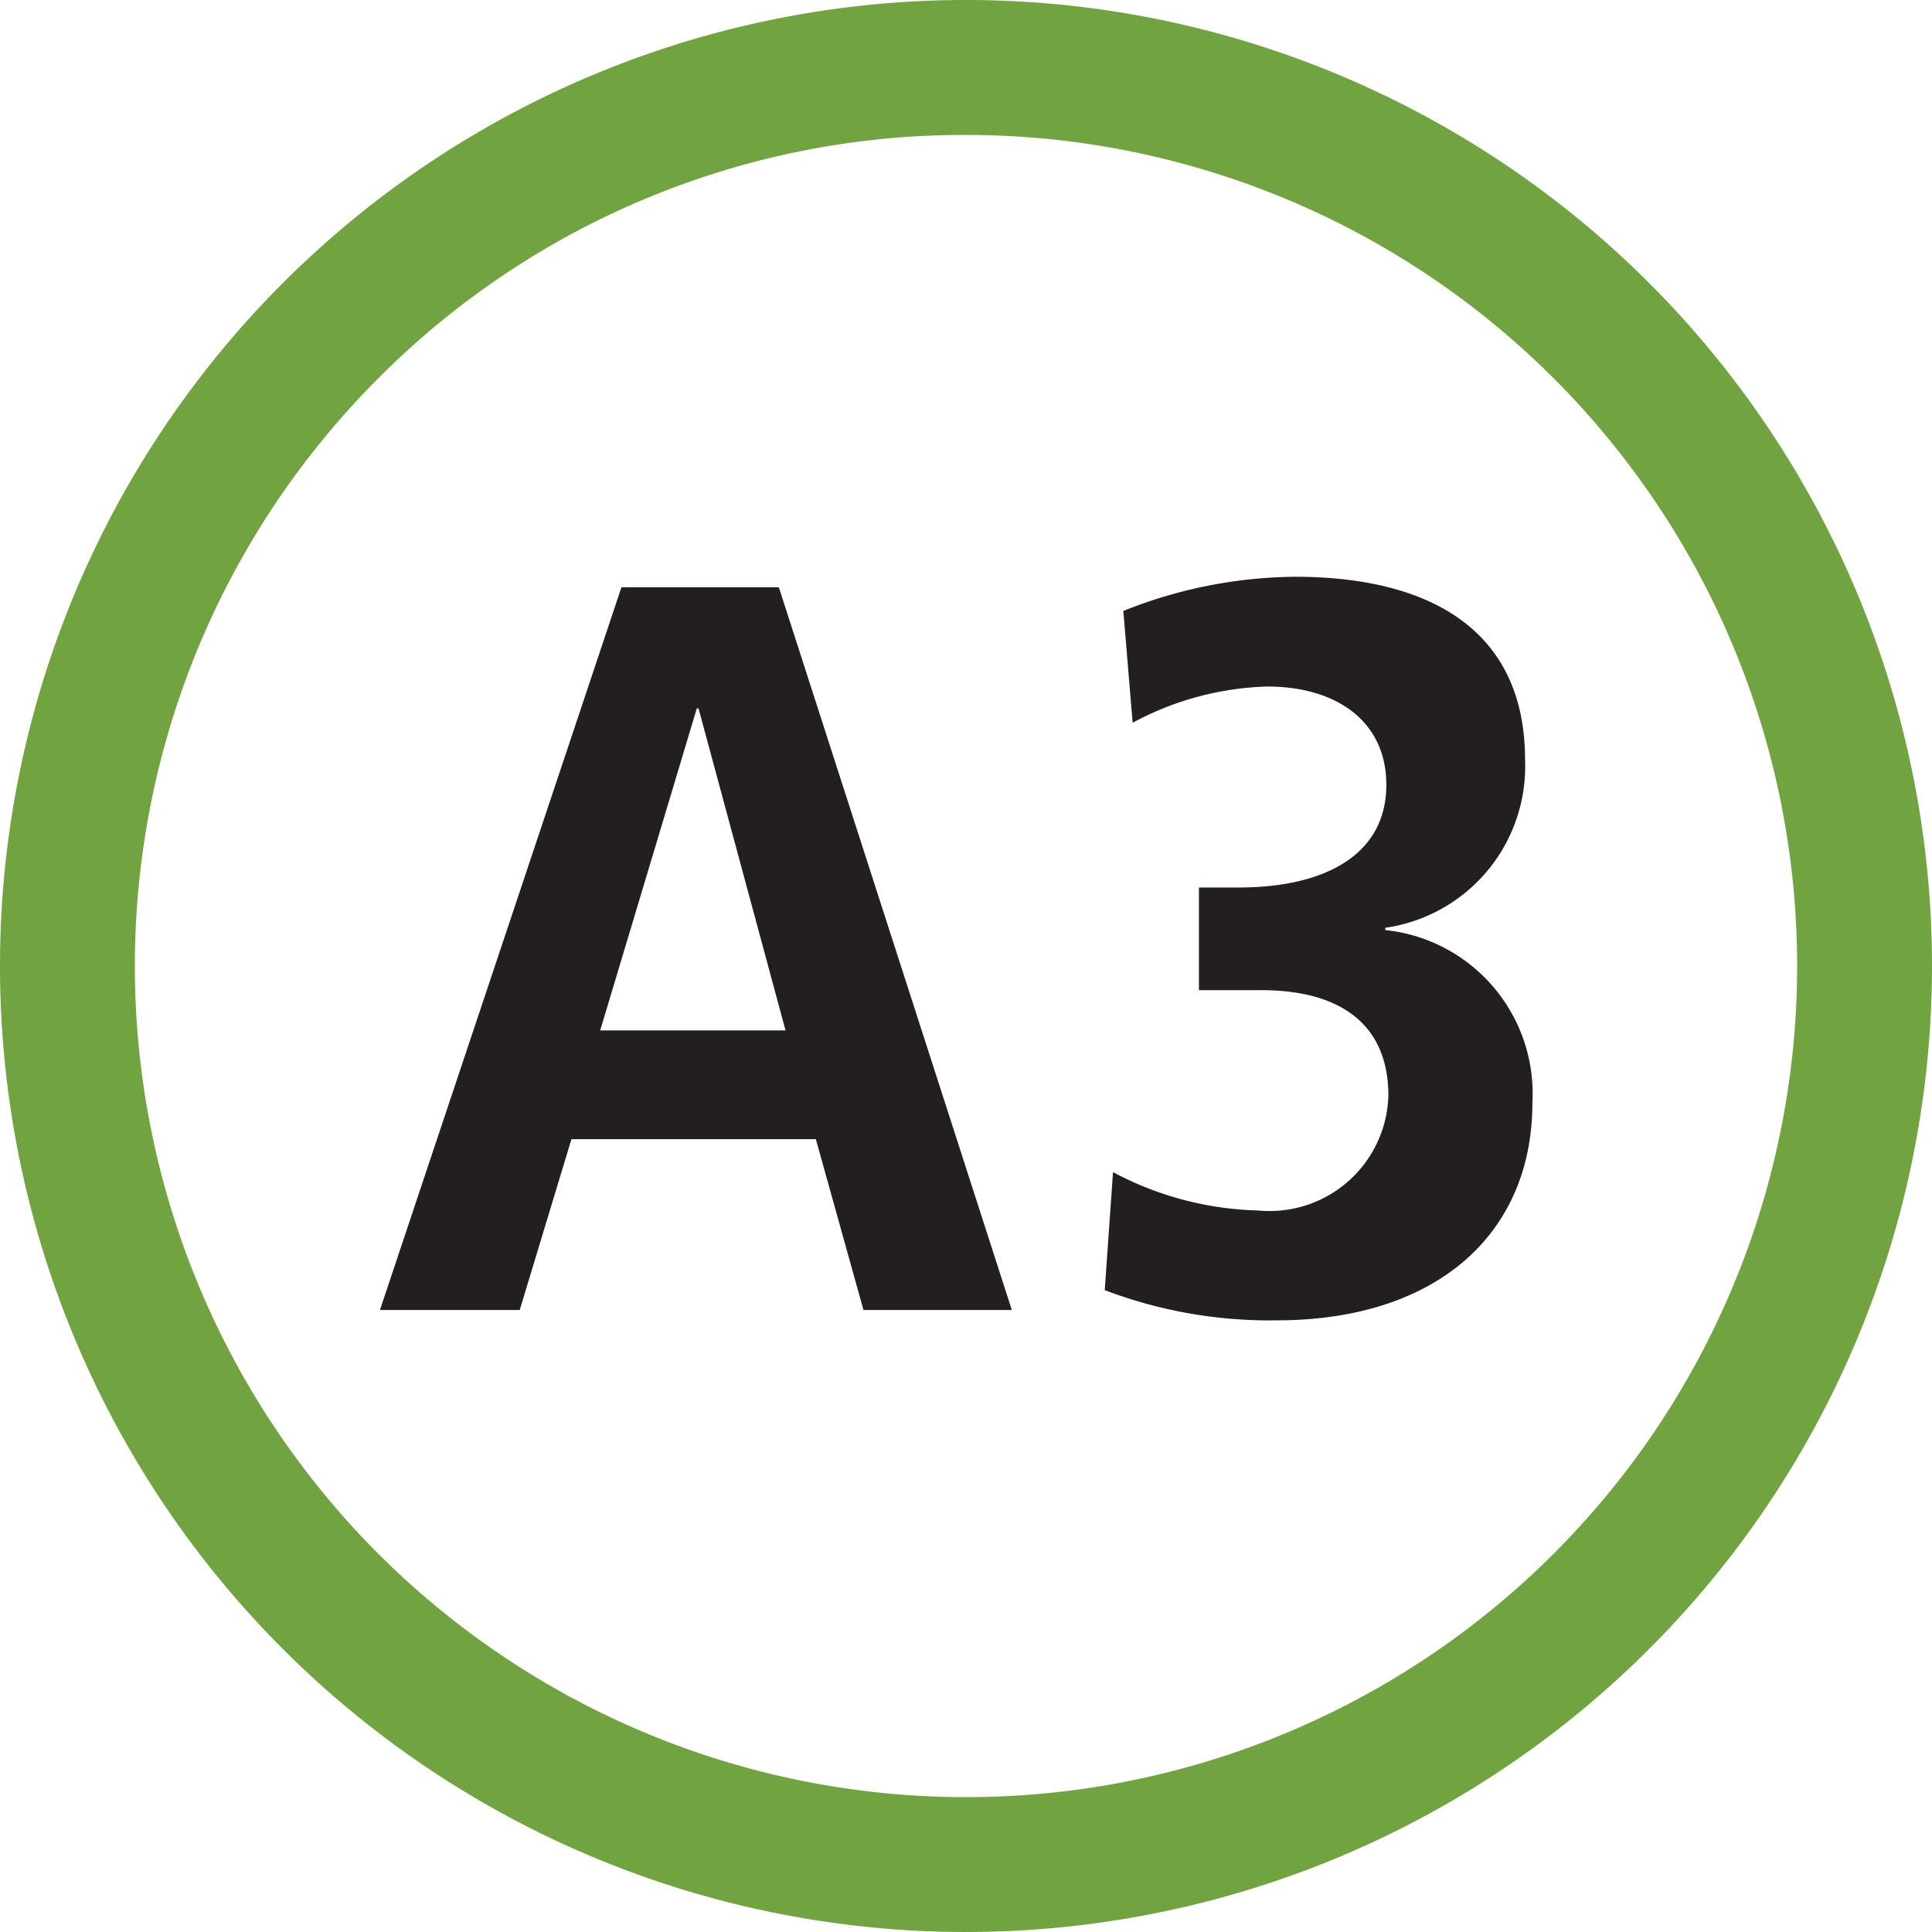
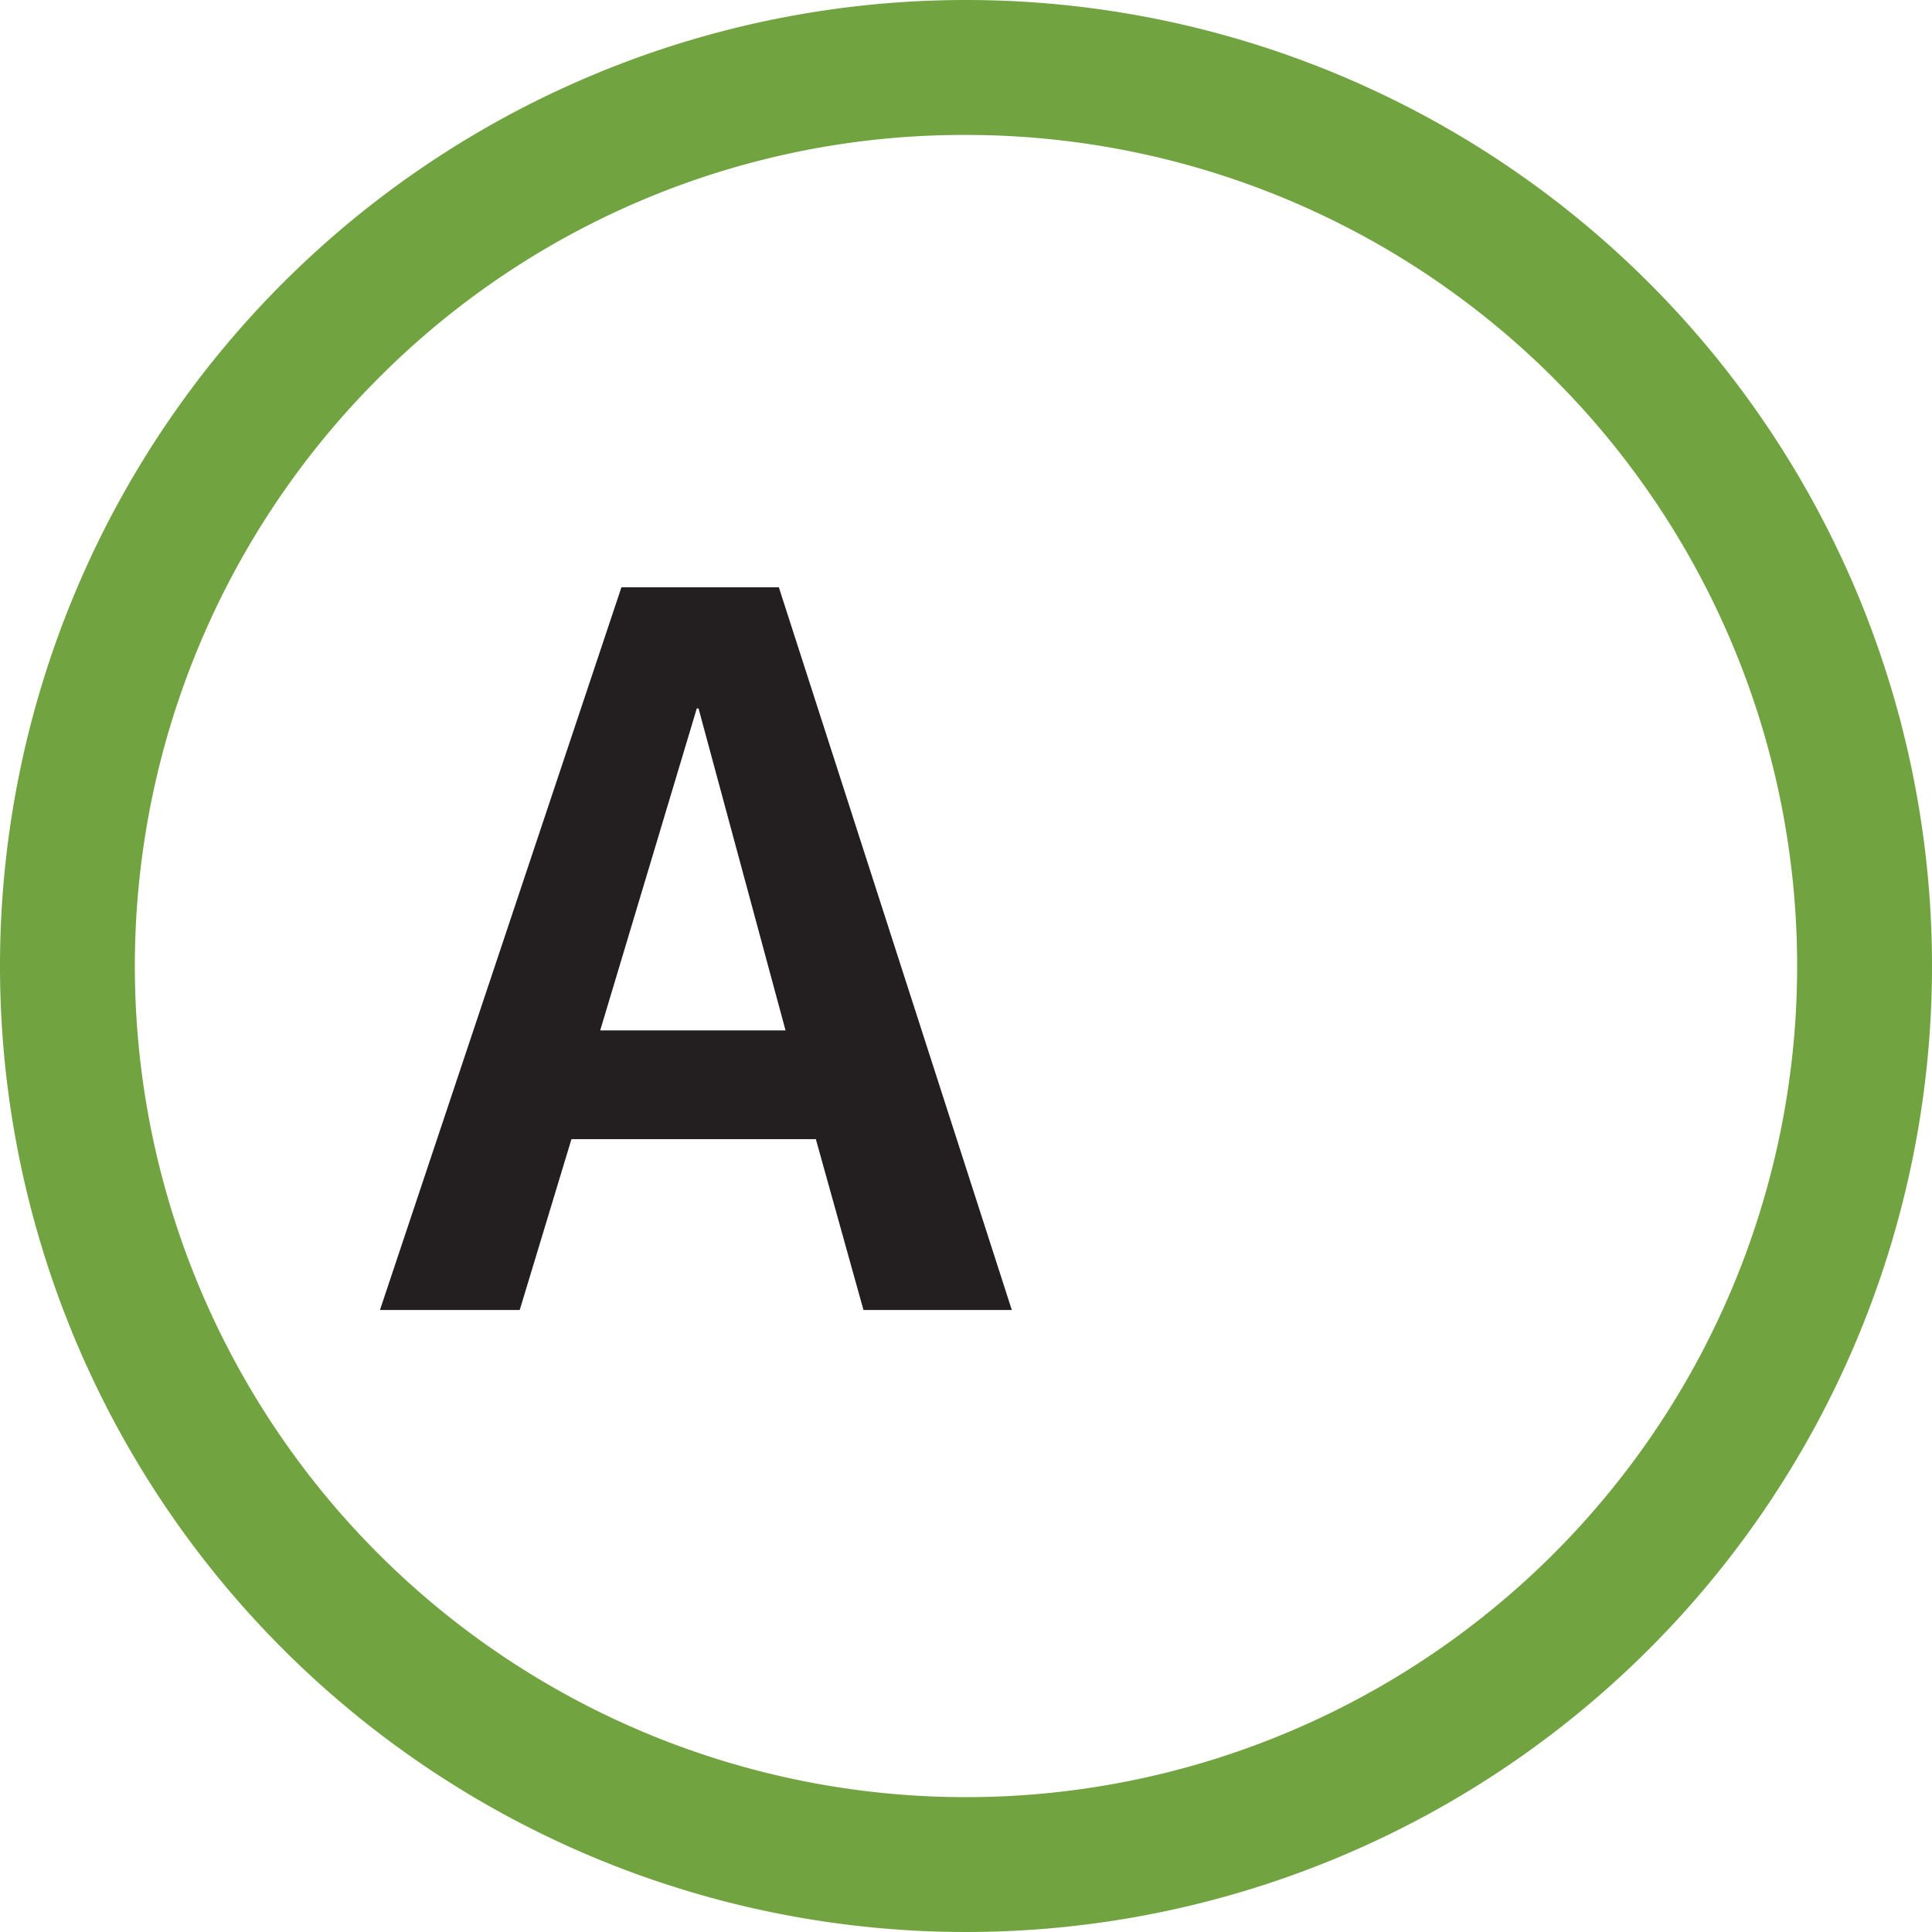
<svg xmlns="http://www.w3.org/2000/svg" class="circle-ligne-a3" width="32" height="32" viewBox="0 0 32 32">
  <g>
    <path d="M16,2.235a13.765,13.765,0,0,1,9.733,23.5A13.765,13.765,0,0,1,6.266,6.266,13.675,13.675,0,0,1,16,2.235M16,0A16,16,0,1,0,32,16,16,16,0,0,0,16,0Z" fill="#71a441" />
  </g>
  <g transform="translate(6.293 9.555)">
    <g>
      <path d="M141.789,218.771l-.789-2.83h-4.048l-.857,2.83H133.78l4-11.971h2.607l3.859,11.971Zm-2.727-9.964h-.034l-1.6,5.333h3.07l-1.441-5.333Z" transform="translate(-133.78 -206.628)" fill="#231f20" />
-       <path d="M391.857,215.464a7.692,7.692,0,0,1-2.847-.5l.137-1.955a5.37,5.37,0,0,0,2.4.635,1.968,1.968,0,0,0,2.161-1.9c0-1.166-.772-1.749-2.11-1.749H390.57v-1.7h.651c1.475,0,2.453-.566,2.453-1.7,0-1.064-.84-1.629-1.972-1.629a4.986,4.986,0,0,0-2.23.6l-.154-1.852a7.8,7.8,0,0,1,2.847-.566c2.075,0,3.807.772,3.807,3.036a2.7,2.7,0,0,1-2.315,2.778V209a2.723,2.723,0,0,1,2.436,2.864c0,2.161-1.578,3.6-4.236,3.6Z" transform="translate(-377.005 -203.15)" fill="#231f20" />
    </g>
  </g>
</svg>